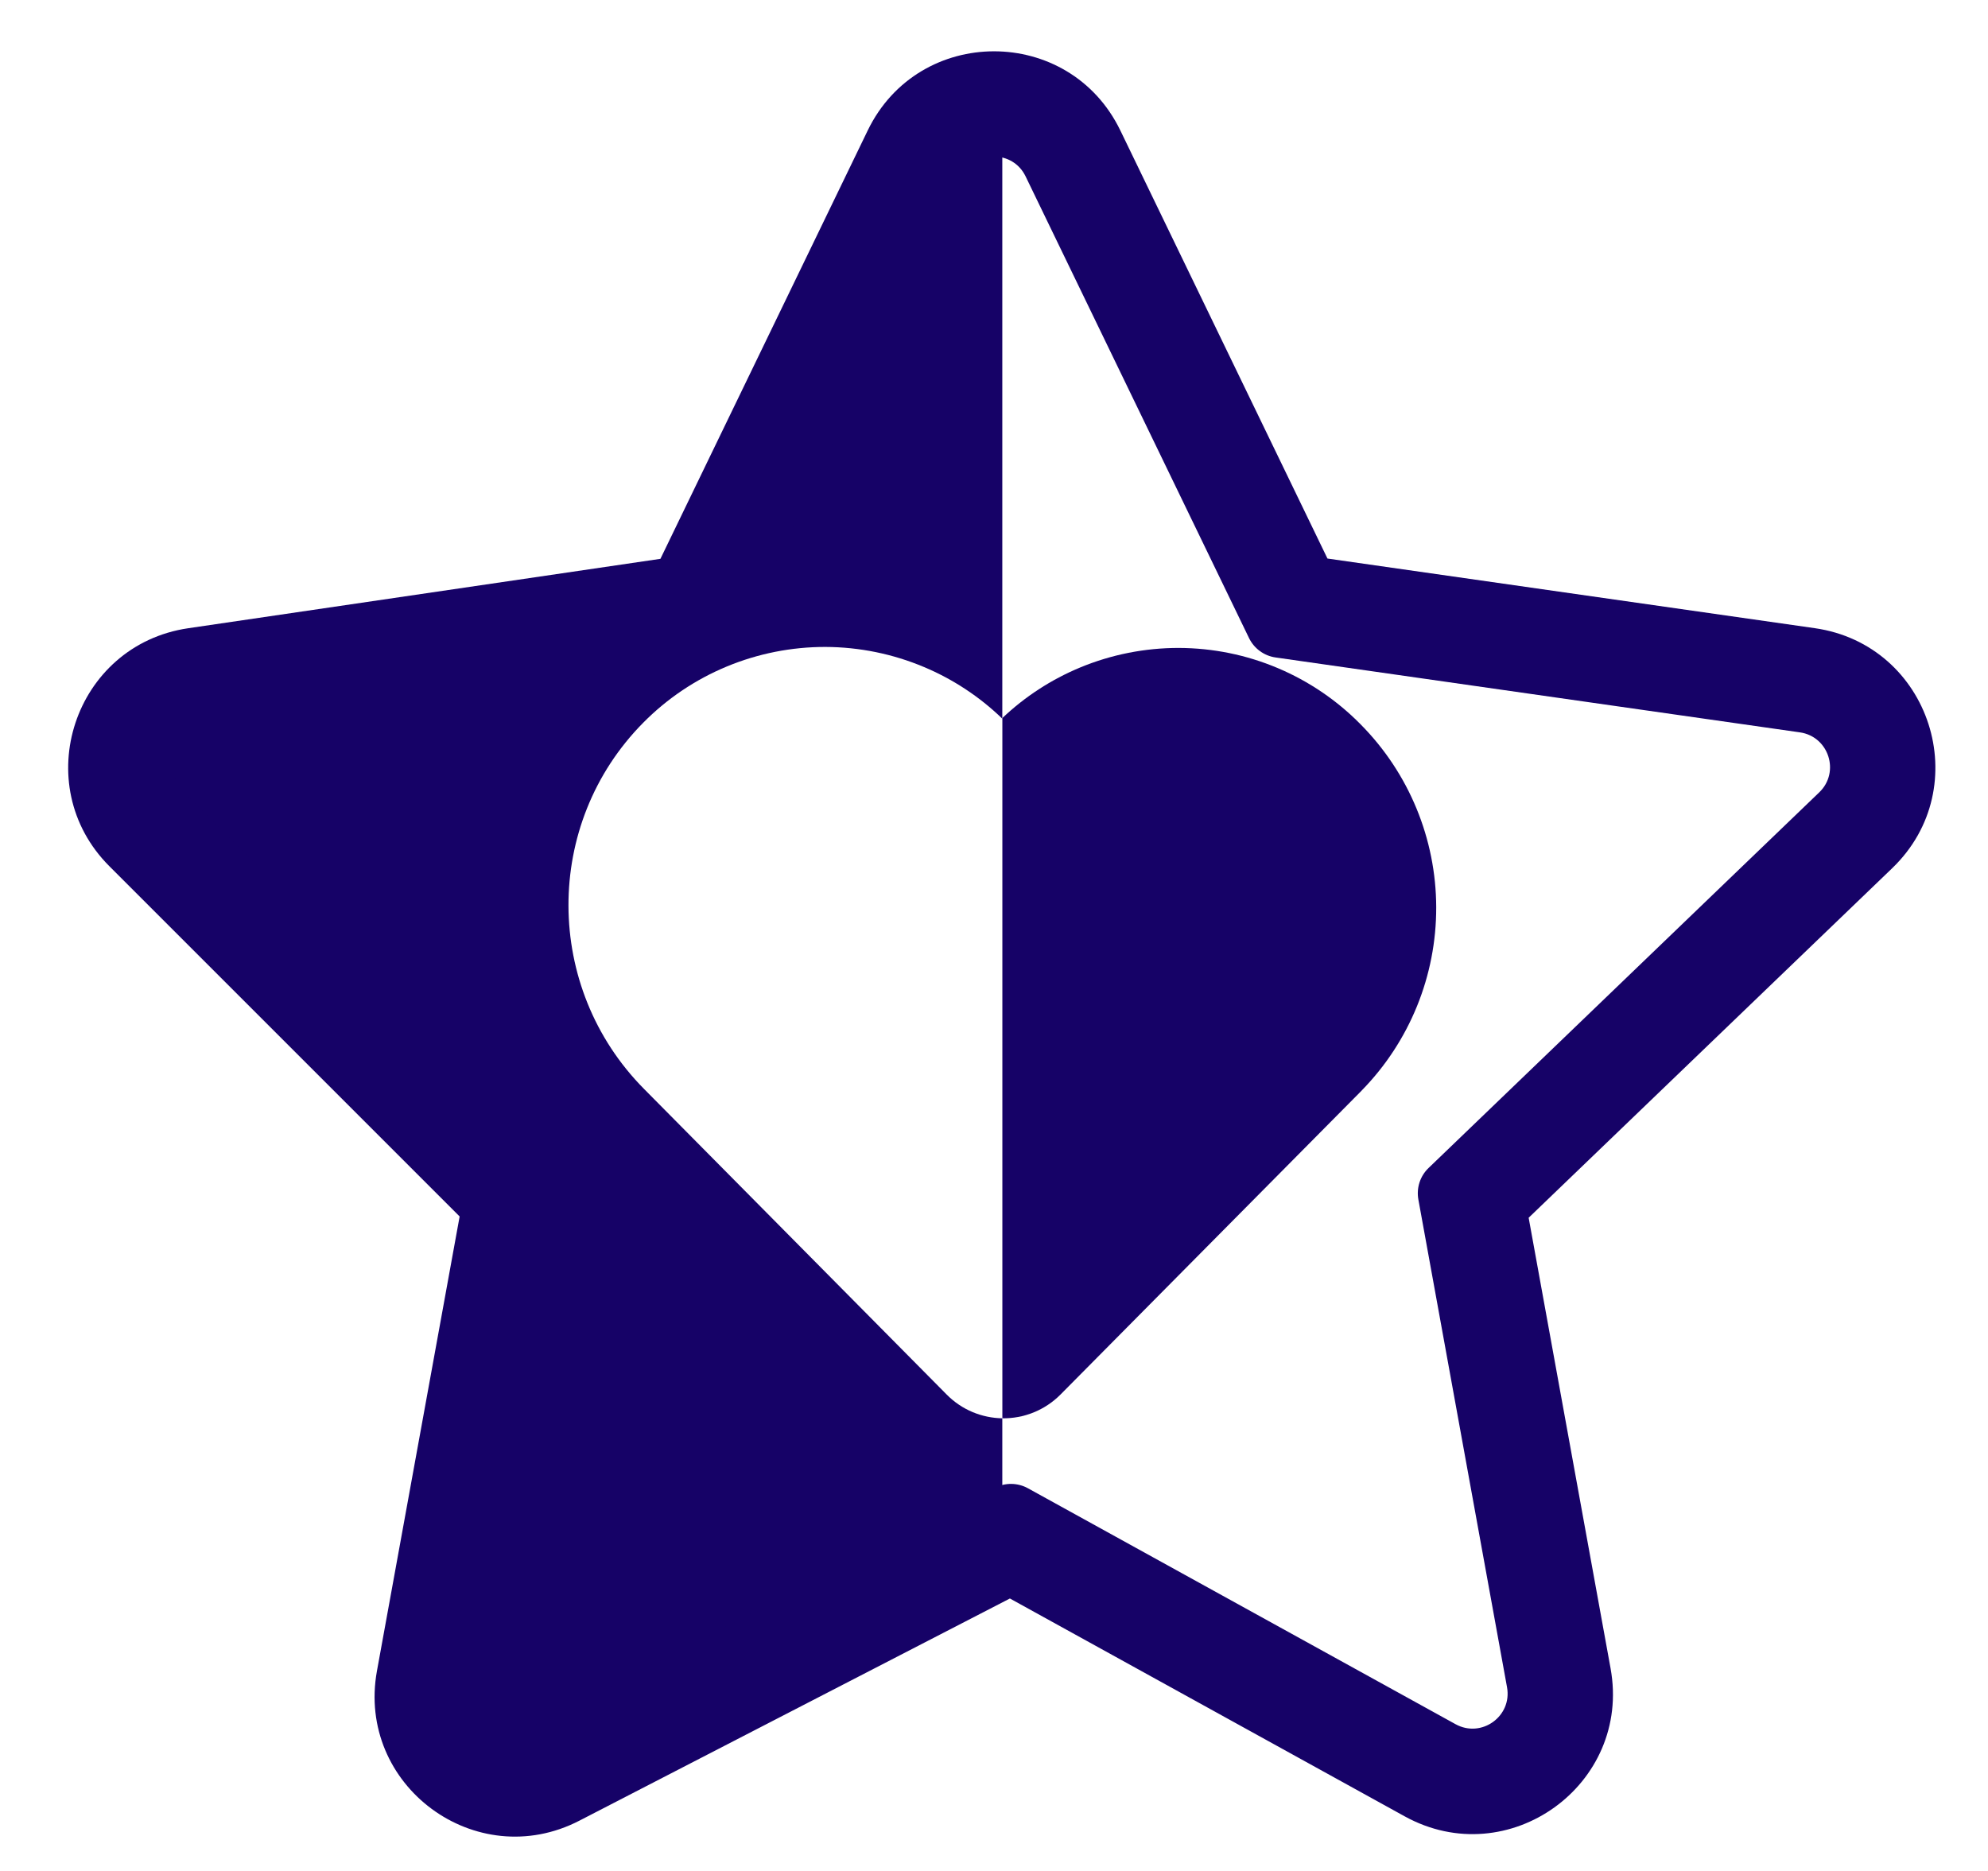
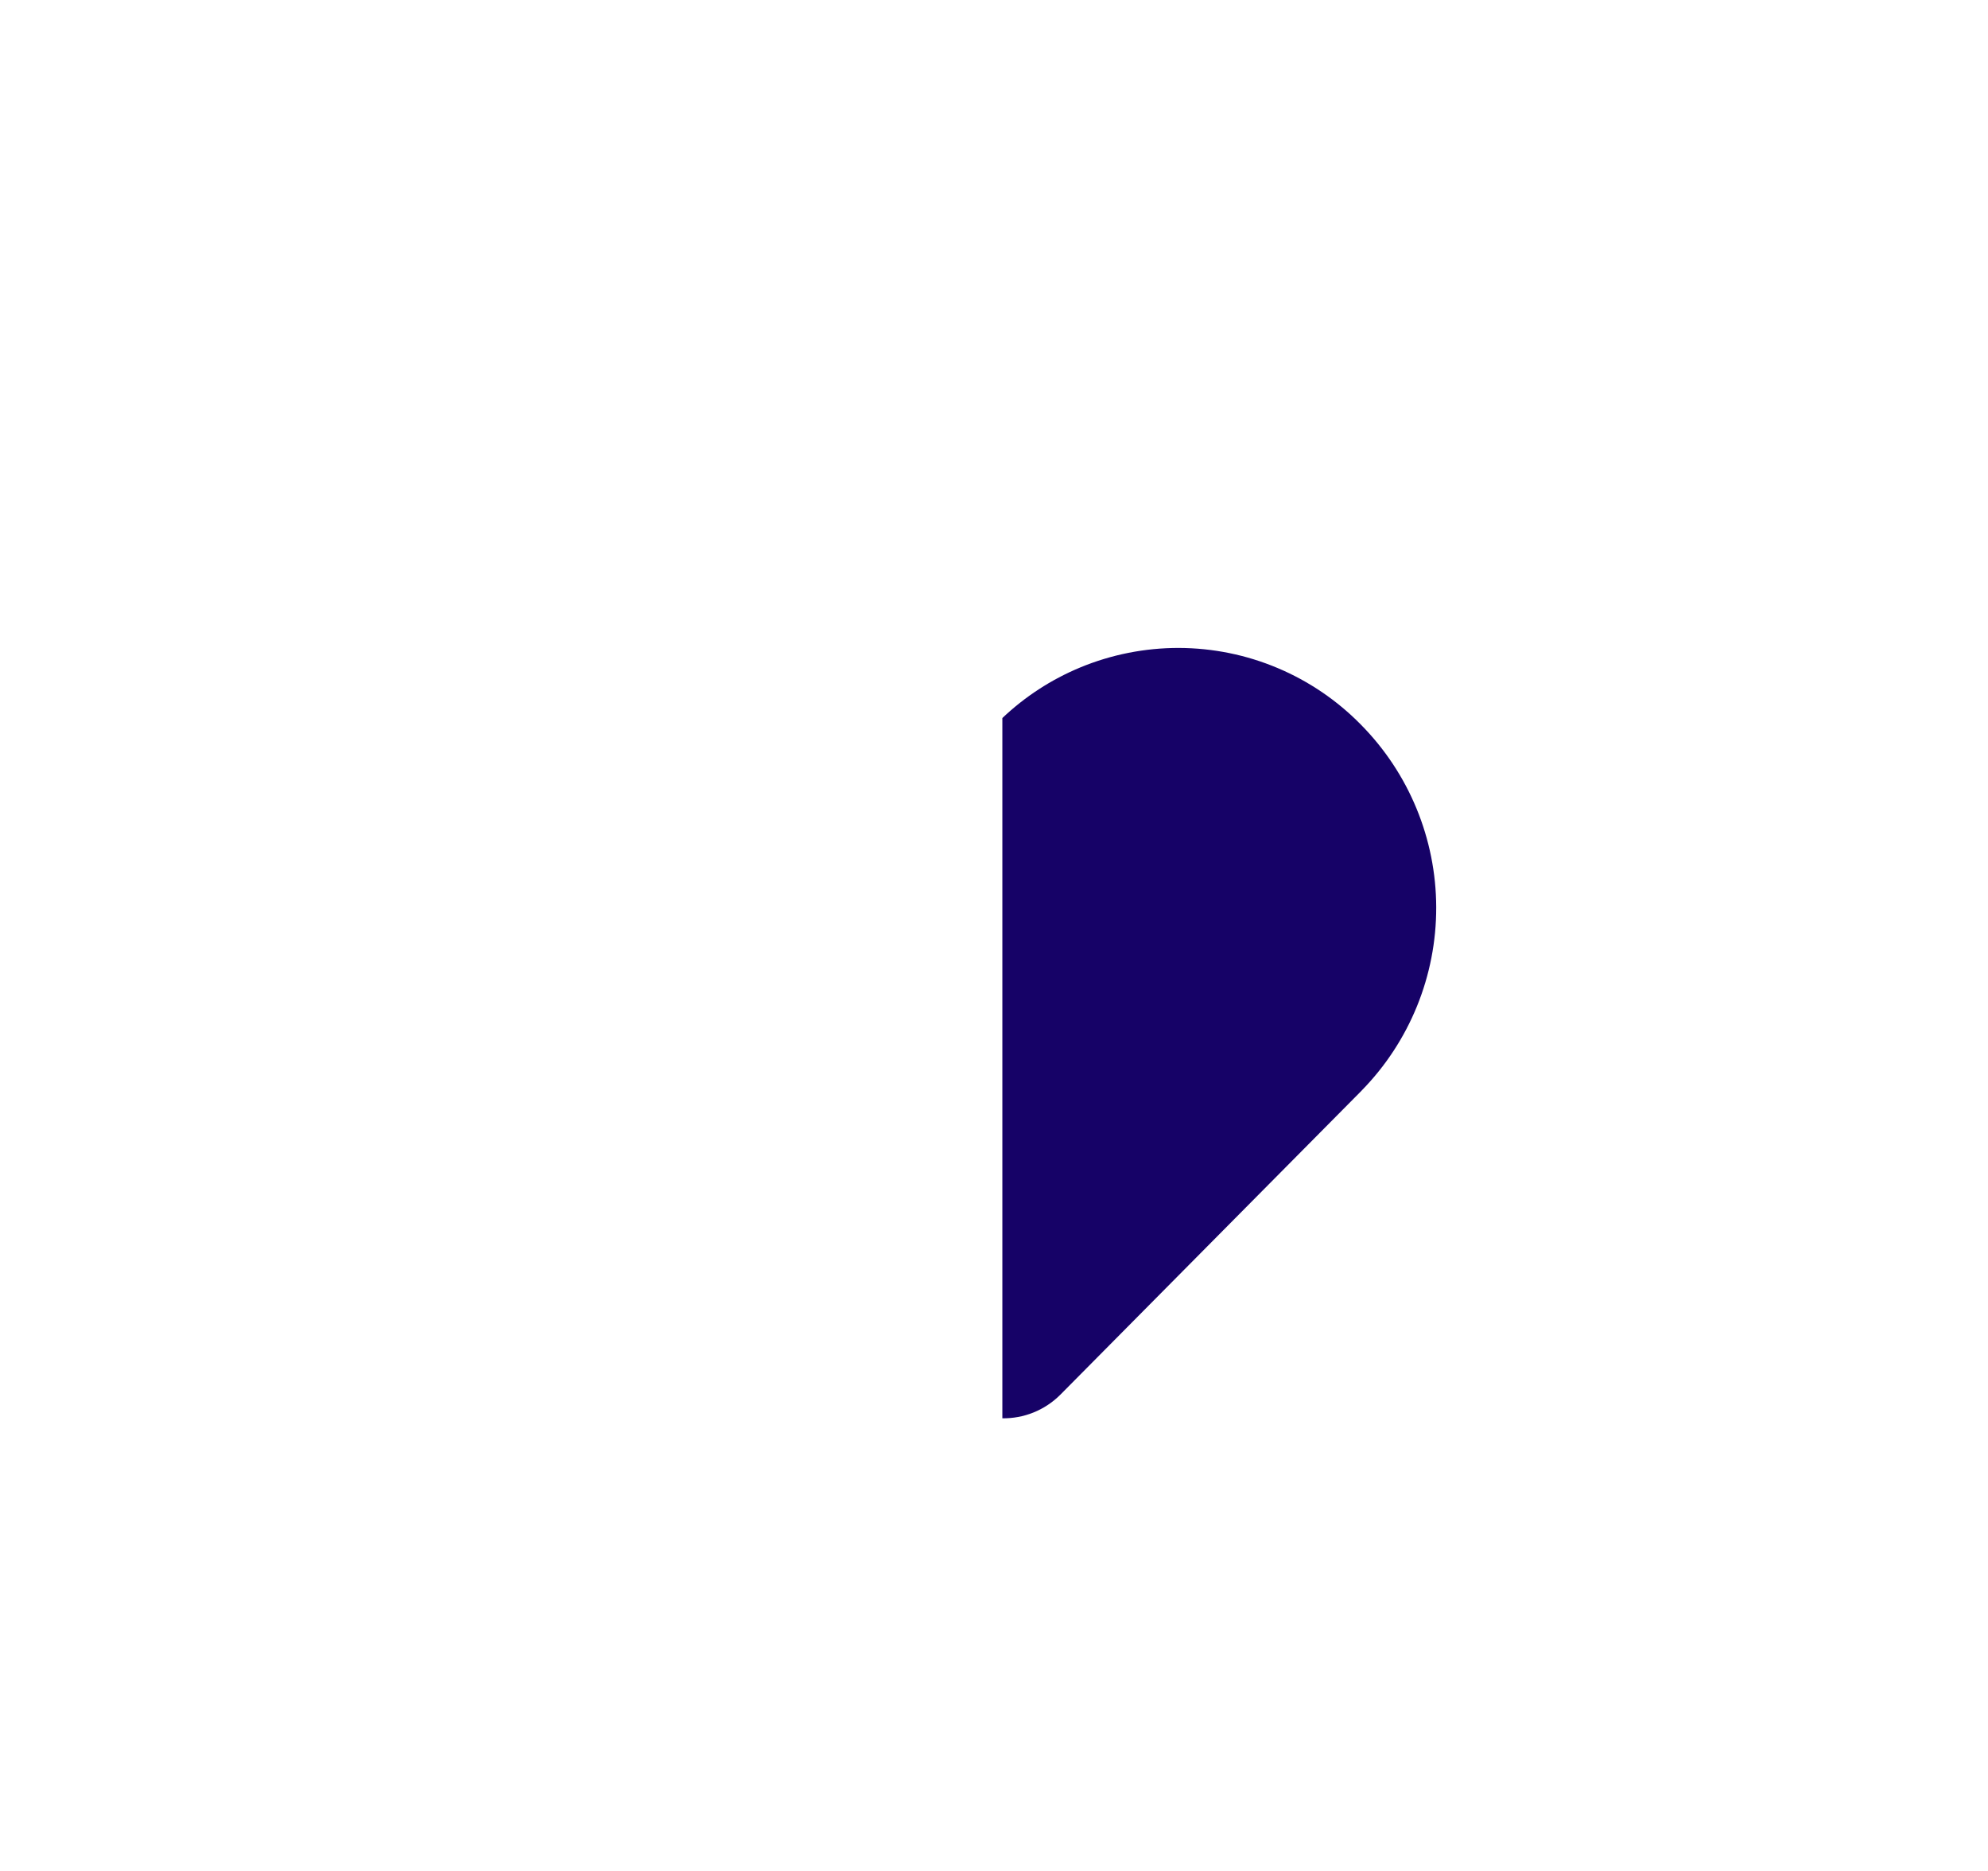
<svg xmlns="http://www.w3.org/2000/svg" width="34" height="32" viewBox="0 0 34 32" fill="none">
-   <path fill-rule="evenodd" clip-rule="evenodd" d="M15.932 2.743L12.075 10.508L3.453 11.763C3.205 11.797 2.972 11.901 2.78 12.062C2.588 12.223 2.445 12.435 2.367 12.673C2.289 12.911 2.28 13.166 2.34 13.409C2.4 13.652 2.527 13.874 2.707 14.048L8.944 20.089L7.472 28.623C7.283 29.72 8.441 30.556 9.43 30.038L17.142 26.007V24.258C16.796 24.252 16.452 24.117 16.19 23.851L11.014 18.624C9.3 16.893 9.288 14.091 11.001 12.361C11.408 11.949 11.894 11.622 12.429 11.4C12.964 11.178 13.538 11.064 14.117 11.065C14.697 11.067 15.27 11.184 15.804 11.409C16.299 11.617 16.751 11.915 17.137 12.287C17.139 12.286 17.14 12.285 17.142 12.283V1.995C16.89 1.995 16.644 2.065 16.43 2.197C16.217 2.329 16.044 2.518 15.932 2.743Z" fill="#160267" />
  <path fill-rule="evenodd" clip-rule="evenodd" d="M17.143 24.258C17.502 24.263 17.864 24.127 18.138 23.851L23.287 18.654L23.29 18.65C24.109 17.813 24.566 16.688 24.563 15.517C24.56 14.347 24.097 13.225 23.274 12.393C22.869 11.98 22.385 11.651 21.851 11.426C21.316 11.2 20.742 11.084 20.162 11.082C19.582 11.081 19.007 11.195 18.472 11.417C17.979 11.622 17.529 11.915 17.143 12.281V24.258Z" fill="#160267" />
-   <path fill-rule="evenodd" clip-rule="evenodd" d="M17.581 25.455C17.405 25.358 17.193 25.355 17.016 25.447L9.084 29.541C8.641 29.769 8.129 29.39 8.218 28.9L9.744 20.509C9.779 20.316 9.717 20.117 9.578 19.978L3.715 14.115L3.144 13.544C2.796 13.195 2.993 12.598 3.481 12.526L12.186 11.246C12.383 11.217 12.552 11.093 12.639 10.914L16.46 3.016C16.679 2.565 17.322 2.565 17.54 3.016L21.361 10.912C21.448 11.092 21.619 11.217 21.816 11.245L30.783 12.526C31.277 12.597 31.474 13.206 31.114 13.552L24.432 19.977C24.287 20.116 24.222 20.319 24.258 20.517L25.774 28.857C25.865 29.355 25.337 29.734 24.894 29.49L17.581 25.455ZM17.272 27.34L9.909 31.14C8.139 32.054 6.091 30.538 6.447 28.578L7.861 20.806L1.872 14.817C0.476 13.422 1.267 11.032 3.219 10.745L11.295 9.558L14.84 2.232C15.714 0.426 18.287 0.426 19.161 2.232L22.703 9.553L31.037 10.744C33.017 11.027 33.802 13.464 32.361 14.85L26.144 20.828L27.545 28.535C27.907 30.525 25.796 32.043 24.024 31.066L17.272 27.34Z" fill="#160267" />
</svg>